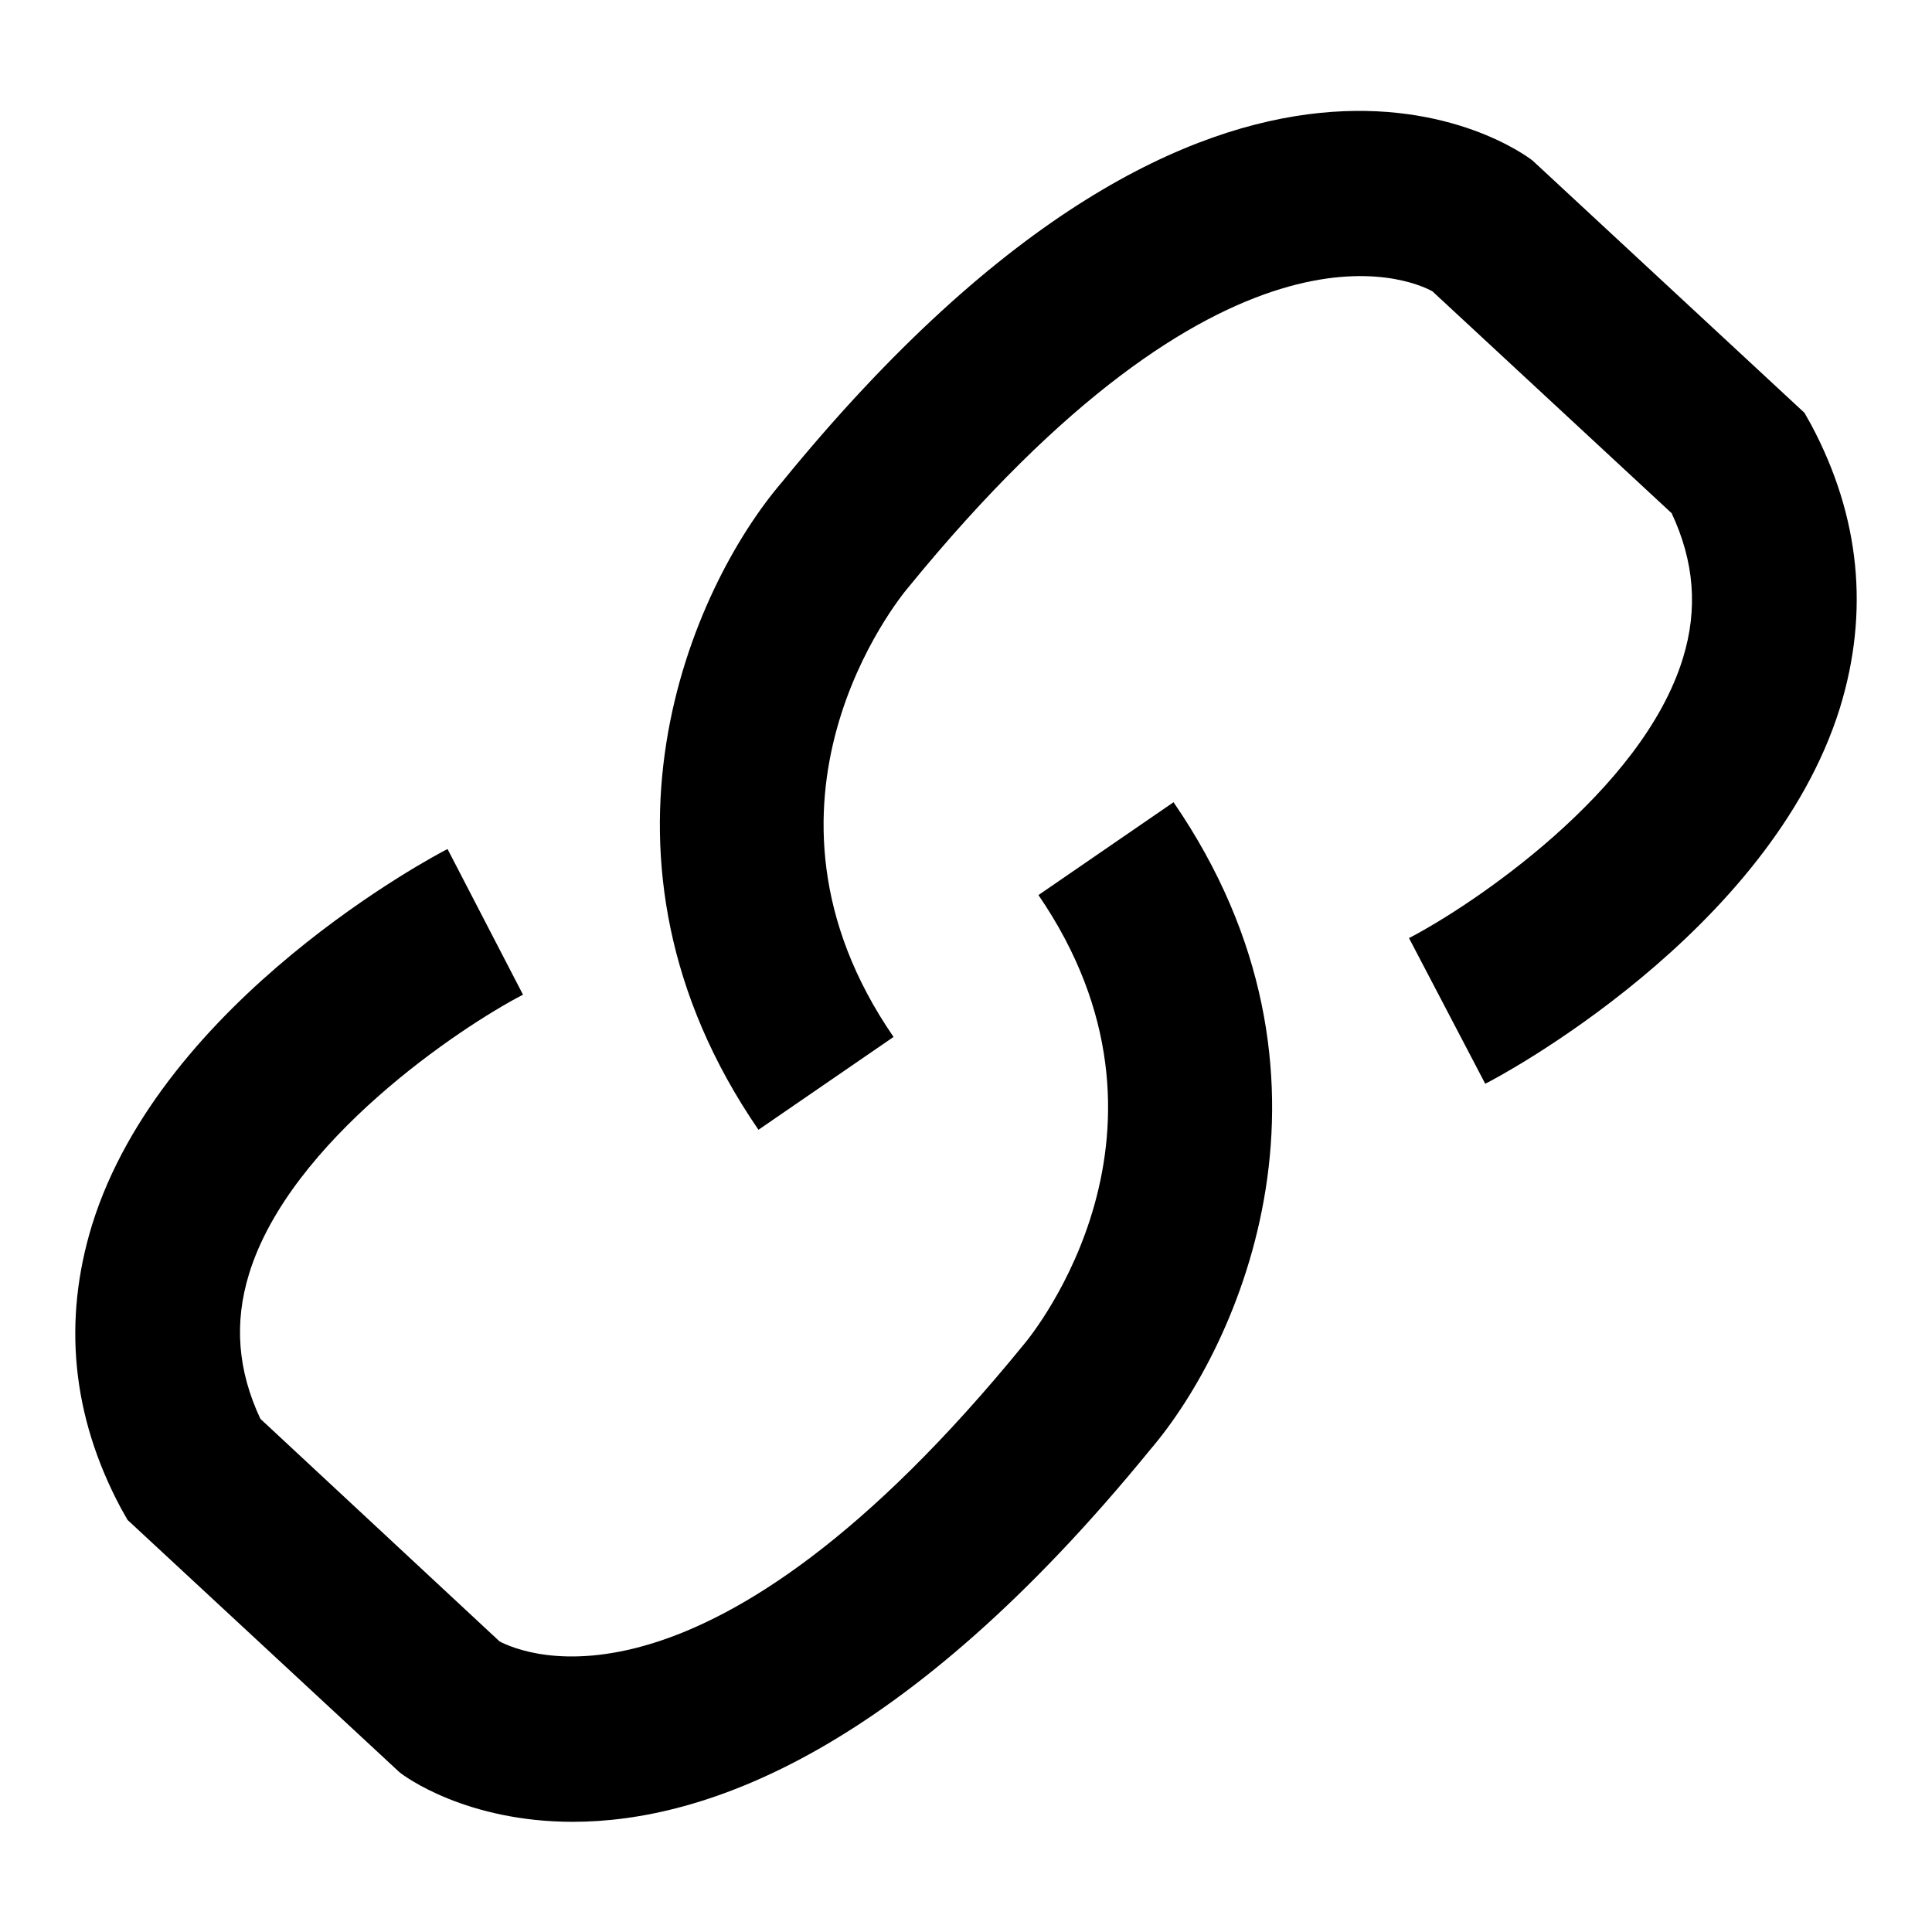
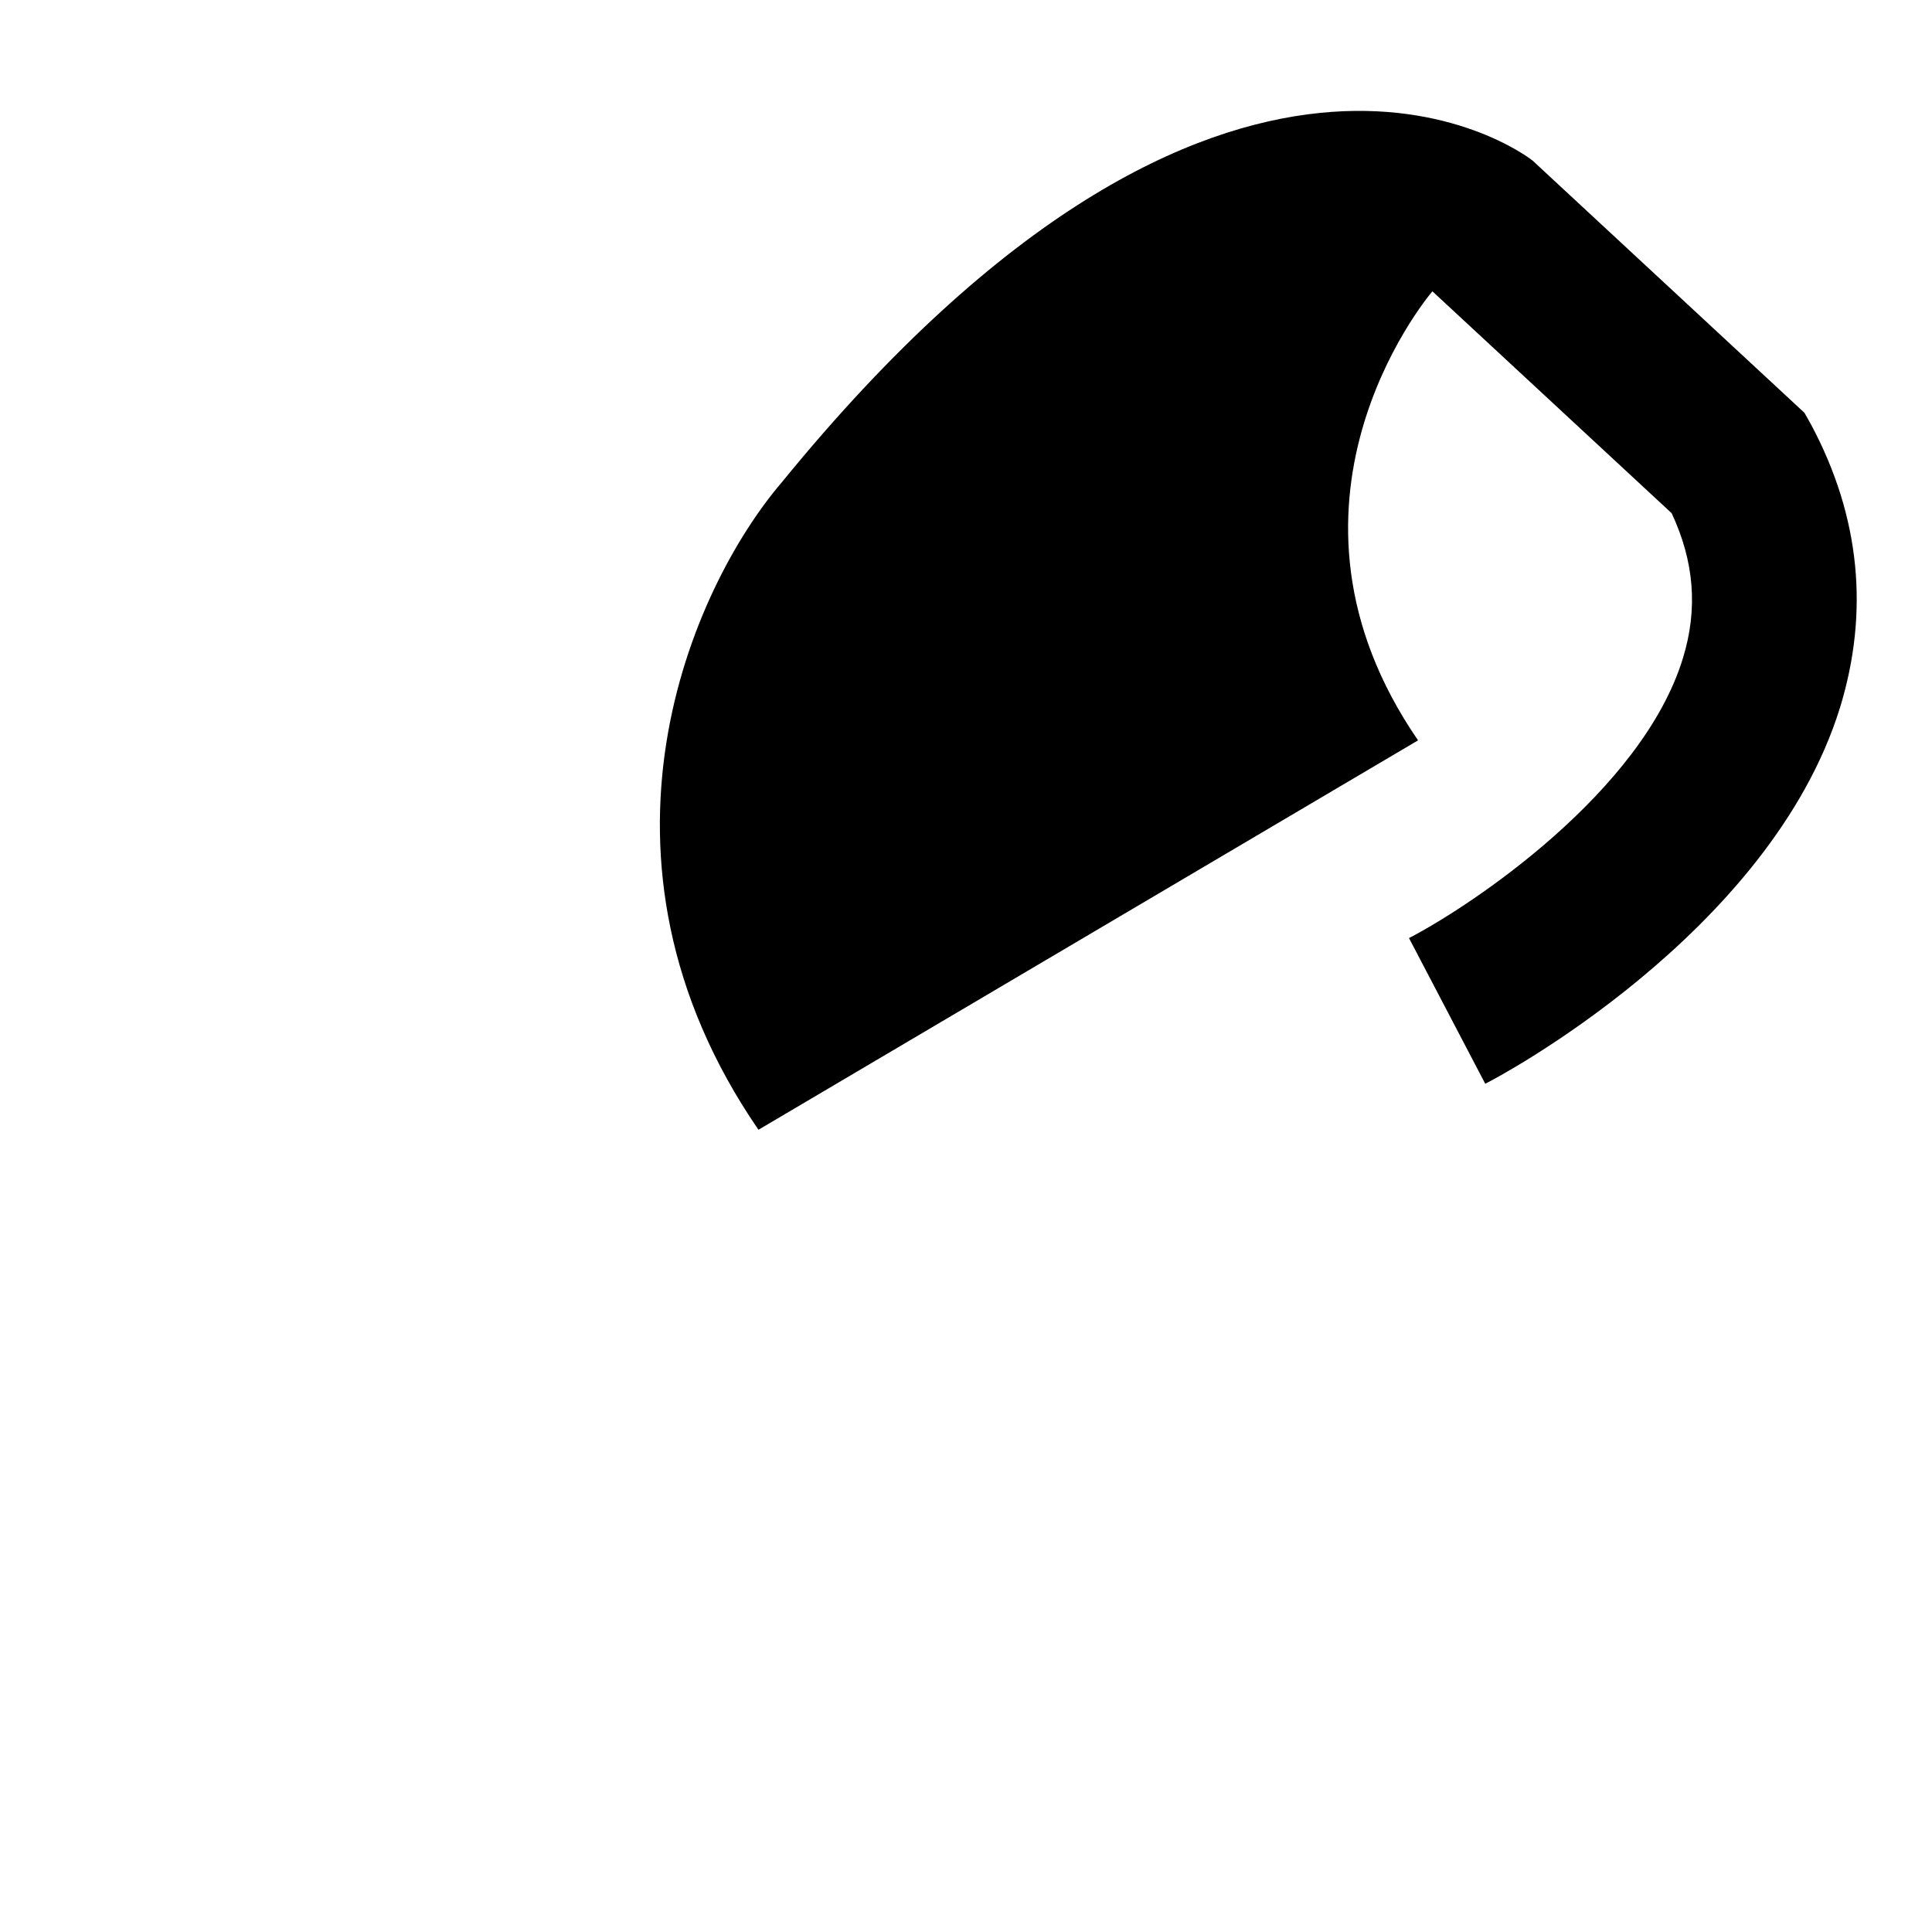
<svg xmlns="http://www.w3.org/2000/svg" version="1.1" x="0px" y="0px" viewBox="0 0 256 256" enable-background="new 0 0 256 256" xml:space="preserve">
  <g>
    <g>
-       <path fill="#000000" d="M100.5,149.7c-24.8-36.1-8.8-71.9,3.1-85.8c59-72.4,97.9-43.9,99.5-42.6l36,33.4l0.9,1.6c6.5,12.2,7.7,24.8,3.8,37.5c-9.3,29.9-45.5,49.1-47,49.8l-10.1-19.3c8.3-4.3,30.9-19.4,36.3-37.1c2-6.5,1.5-12.8-1.5-19.2l-31.7-29.4c-3.1-1.7-27.5-12.2-69.5,39.3c-1.1,1.3-23.3,28.4-1.9,59.5L100.5,149.7z" />
-       <path fill="#000000" d="M75.9,241.4c-14.1,0-22.3-6-23-6.6l-36-33.4l-0.9-1.6c-6.5-12.2-7.7-24.8-3.8-37.5c9.3-29.9,45.5-49,47.1-49.8l10,19.3c-8.3,4.3-30.9,19.4-36.3,37c-2,6.5-1.5,12.8,1.5,19.2l31.7,29.5c3.1,1.6,27.4,12.3,69.5-39.4c1.1-1.3,23.2-28.4,1.9-59.5l17.9-12.3c24.8,36.1,8.8,71.9-3.1,85.8C119.7,232.2,93.3,241.4,75.9,241.4z" />
+       <path fill="#000000" d="M100.5,149.7c-24.8-36.1-8.8-71.9,3.1-85.8c59-72.4,97.9-43.9,99.5-42.6l36,33.4l0.9,1.6c6.5,12.2,7.7,24.8,3.8,37.5c-9.3,29.9-45.5,49.1-47,49.8l-10.1-19.3c8.3-4.3,30.9-19.4,36.3-37.1c2-6.5,1.5-12.8-1.5-19.2l-31.7-29.4c-1.1,1.3-23.3,28.4-1.9,59.5L100.5,149.7z" />
    </g>
  </g>
</svg>